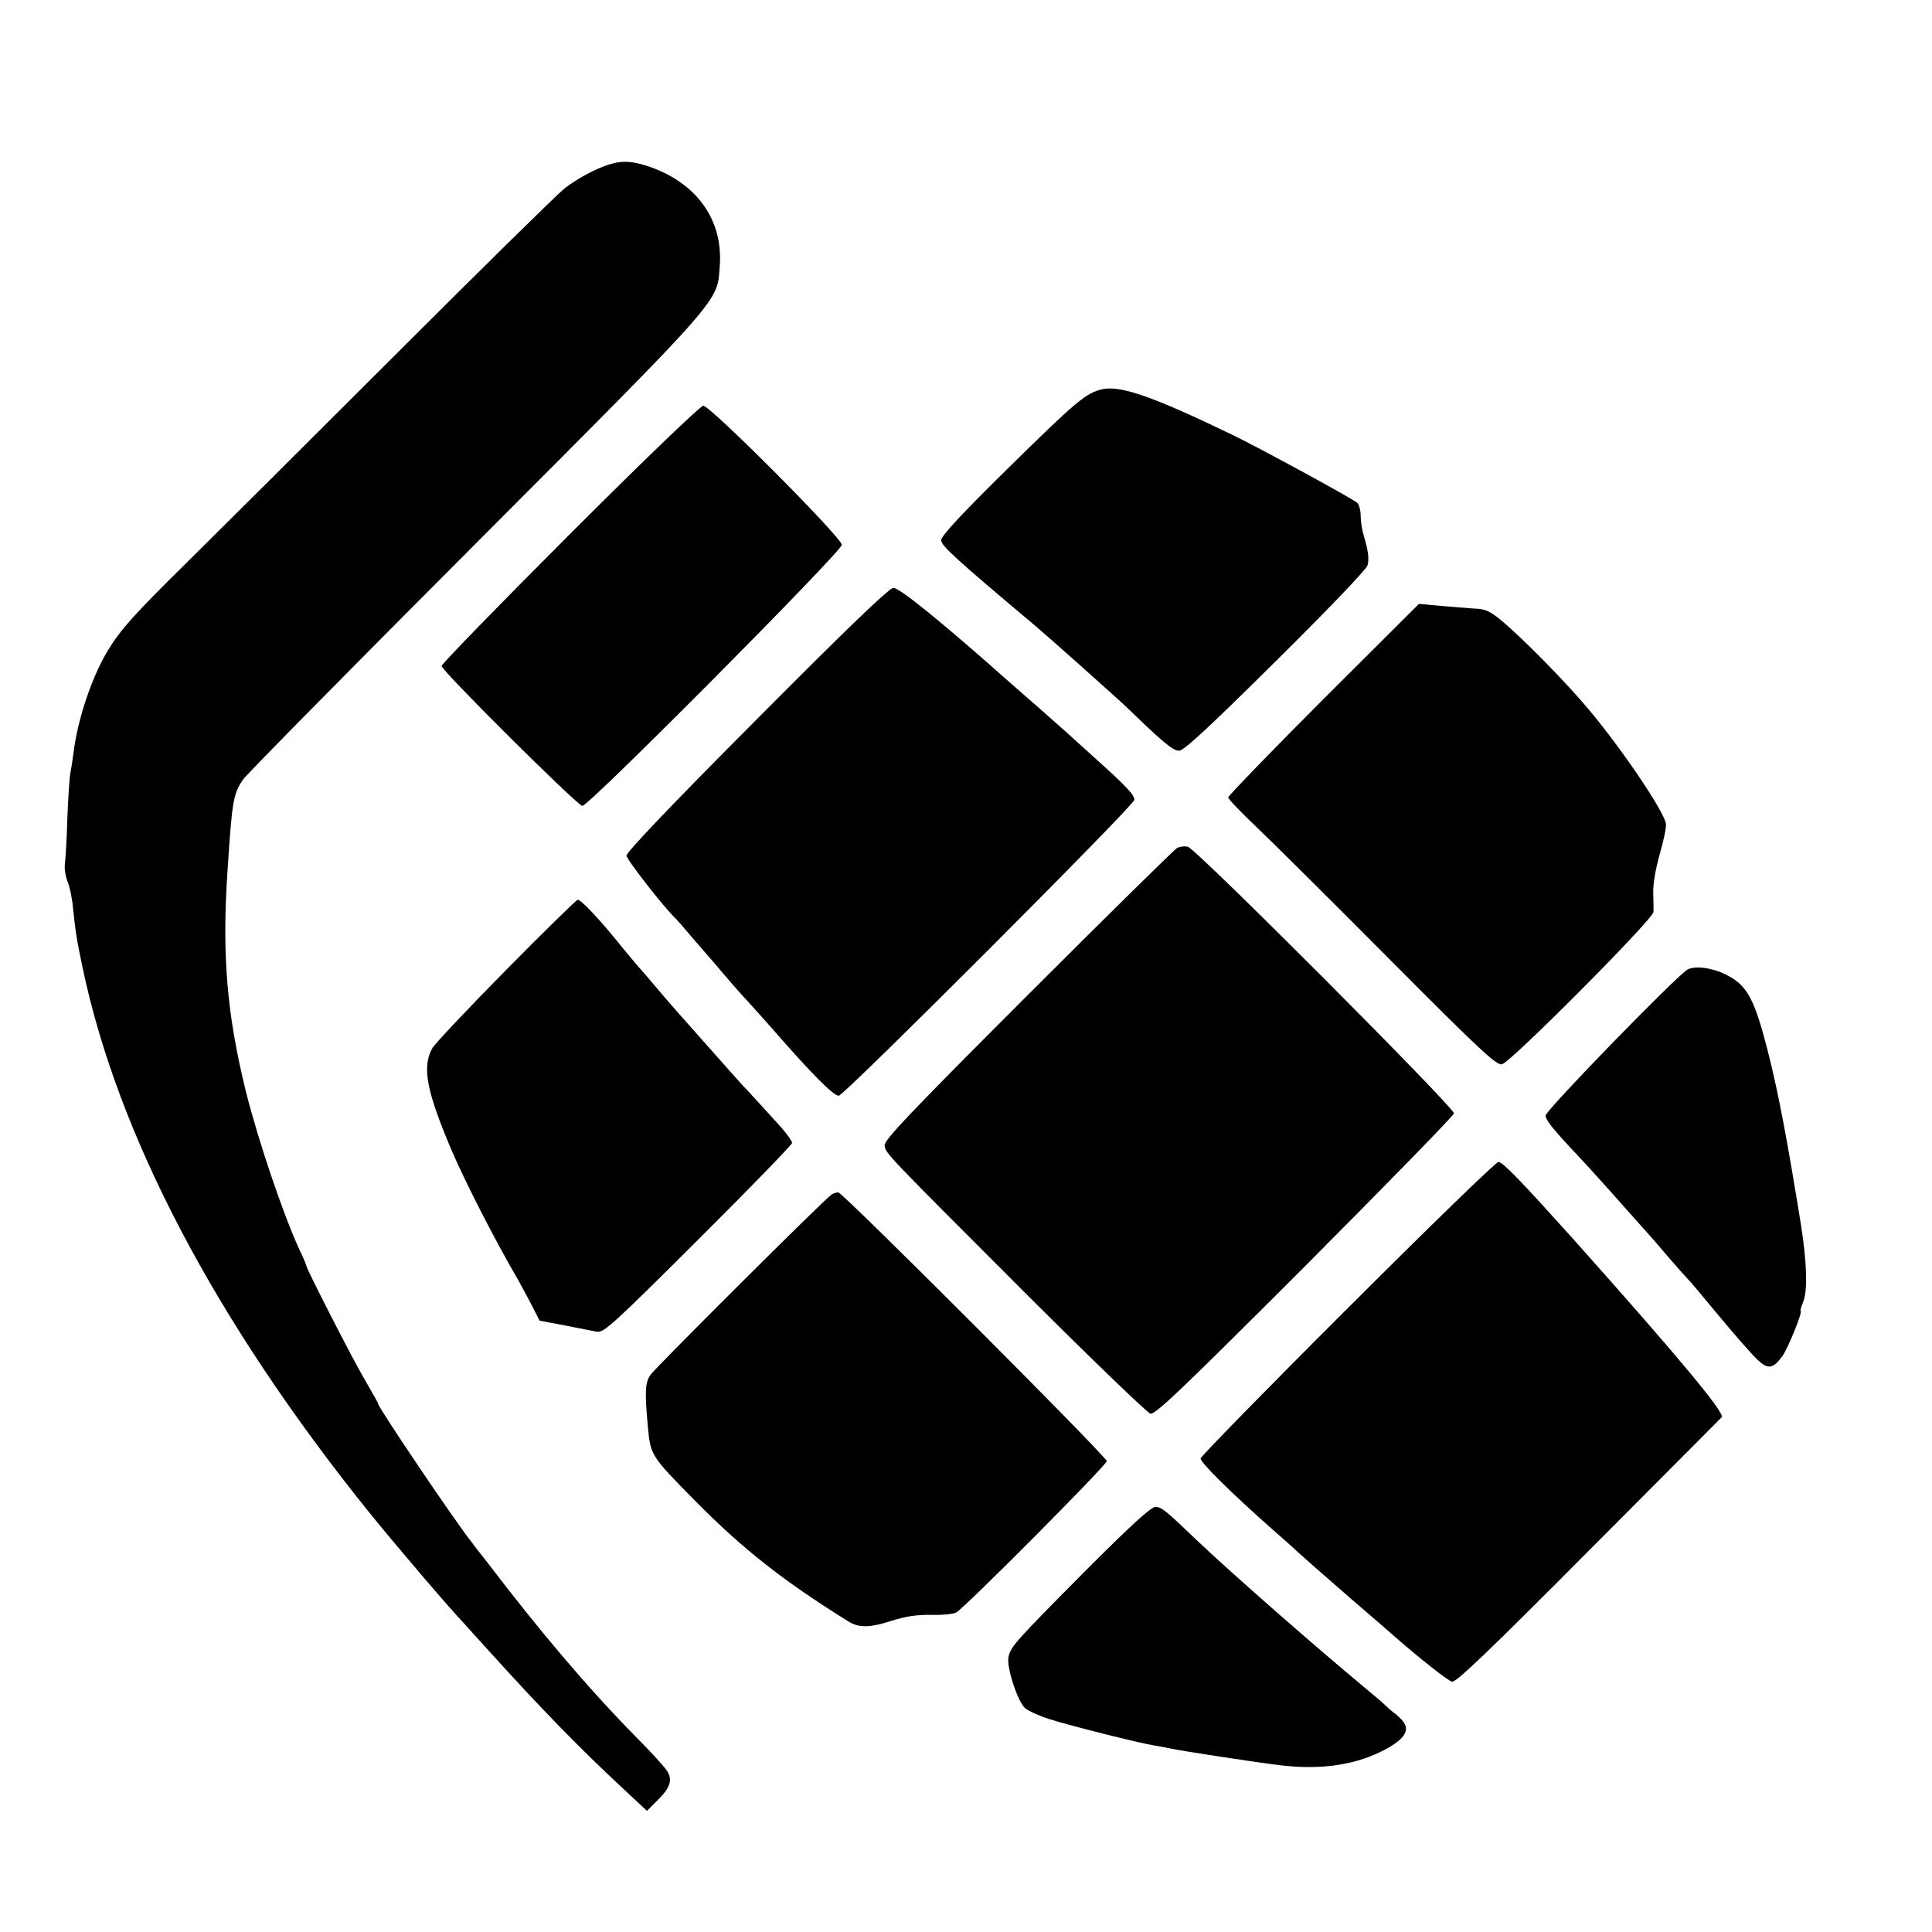
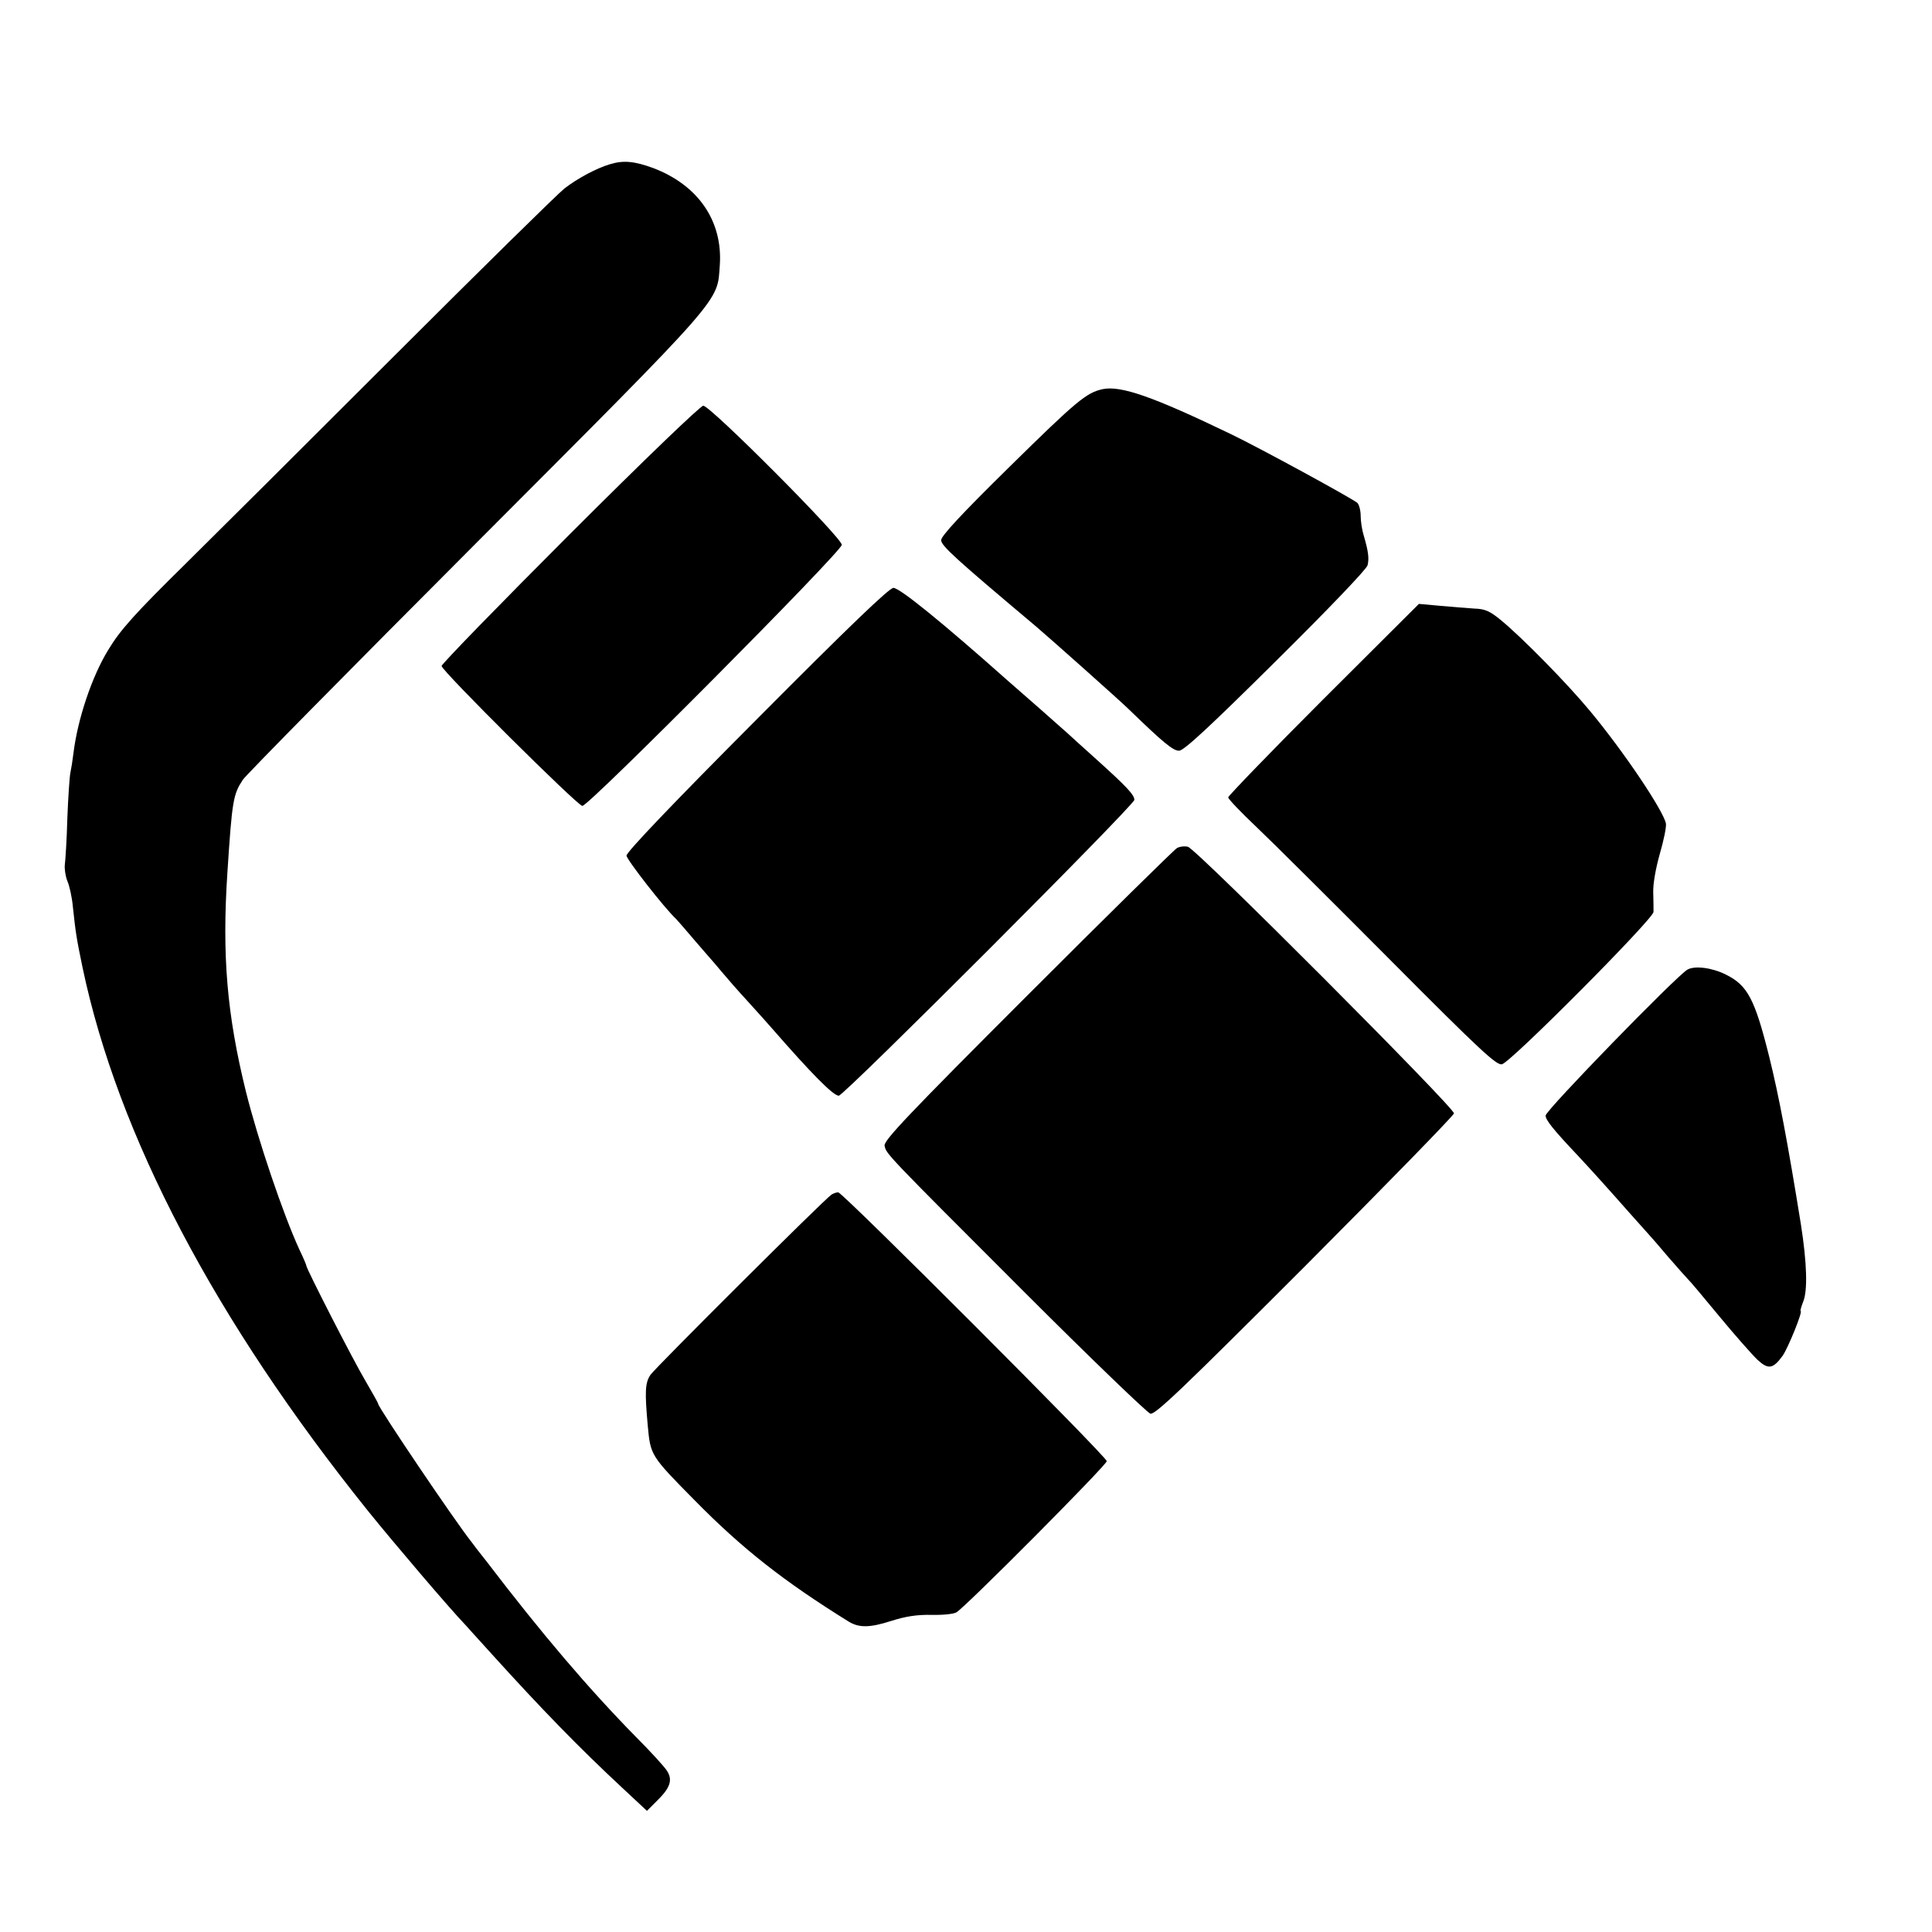
<svg xmlns="http://www.w3.org/2000/svg" version="1.0" width="700pt" height="700pt" viewBox="0 0 700 700" preserveAspectRatio="xMidYMid meet">
  <g transform="translate(0,700) scale(0.1,-0.1)" fill="#000000" stroke="none">
    <path d="M2210 6405 c-47 -14 -116 -50 -165 -88 -22 -17 -302 -292 -621 -611 -320 -320 -657 -655 -749 -746 -187 -184 -239 -242 -283 -315 -59 -96 -111 -251 -126 -375 -3 -25 -8 -56 -11 -70 -3 -14 -8 -88 -11 -165 -2 -77 -7 -152 -9 -167 -2 -15 2 -42 9 -60 8 -18 17 -60 20 -93 10 -94 13 -114 35 -220 128 -609 480 -1279 1034 -1969 96 -119 298 -356 352 -412 5 -6 48 -53 95 -105 179 -198 319 -342 475 -487 l89 -83 38 38 c47 46 56 75 34 108 -9 14 -59 69 -112 122 -171 174 -343 376 -539 633 -28 35 -54 69 -58 75 -59 74 -337 486 -337 499 0 3 -21 40 -46 83 -43 72 -214 406 -214 417 0 3 -11 29 -25 58 -59 128 -150 397 -194 573 -69 280 -87 494 -67 795 17 261 21 282 56 335 11 17 390 401 843 855 909 911 875 873 885 1009 11 160 -78 290 -241 352 -68 25 -108 29 -157 14z" />
    <path d="M3995 5590 c-59 -13 -93 -41 -338 -282 -173 -170 -247 -250 -247 -265 0 -20 49 -65 344 -313 46 -39 308 -272 336 -300 125 -121 160 -150 182 -150 17 0 107 83 350 324 186 184 330 334 333 348 6 25 3 50 -14 108 -6 19 -11 51 -11 71 0 20 -6 41 -12 47 -24 19 -352 198 -458 249 -280 135 -399 177 -465 163z" />
    <path d="M2065 5065 c-256 -256 -465 -471 -465 -478 0 -17 493 -507 510 -507 24 0 940 922 940 946 0 26 -476 504 -502 504 -10 0 -217 -199 -483 -465z" />
    <path d="M2743 4395 c-302 -303 -473 -482 -473 -495 0 -14 137 -190 180 -230 3 -3 32 -36 65 -75 33 -38 62 -72 65 -75 3 -3 18 -21 34 -40 16 -19 59 -69 97 -110 37 -41 76 -84 86 -96 143 -164 222 -244 242 -244 19 0 1071 1053 1071 1072 0 18 -28 48 -139 148 -46 41 -93 84 -105 95 -12 11 -56 49 -96 85 -41 36 -95 83 -120 105 -234 208 -390 335 -413 335 -15 0 -161 -140 -494 -475z" />
    <path d="M4795 4467 c-190 -190 -345 -351 -345 -356 0 -6 46 -54 103 -108 56 -53 274 -270 484 -481 329 -331 386 -383 405 -378 33 8 549 527 549 552 0 10 0 42 -1 71 -1 31 9 87 24 140 14 48 24 97 22 109 -9 47 -155 264 -276 409 -81 98 -247 267 -323 329 -39 32 -57 40 -95 41 -26 2 -82 6 -124 10 l-77 7 -346 -345z" />
    <path d="M4264 3927 c-10 -6 -254 -246 -541 -533 -433 -433 -521 -526 -518 -545 6 -30 2 -26 506 -530 240 -240 446 -438 457 -441 17 -5 118 92 559 533 296 297 539 546 541 555 4 18 -934 959 -964 966 -12 3 -30 1 -40 -5z" />
-     <path d="M1832 3484 c-138 -140 -259 -268 -267 -284 -36 -69 -19 -154 70 -365 50 -117 159 -330 242 -472 13 -23 36 -66 51 -95 l27 -53 90 -17 c50 -10 102 -20 117 -23 25 -5 57 24 368 334 187 186 340 344 340 350 0 6 -19 33 -42 59 -69 76 -122 134 -134 146 -9 9 -68 76 -233 262 -20 22 -55 63 -78 90 -23 27 -53 63 -68 79 -14 17 -52 61 -83 100 -68 83 -127 145 -139 145 -4 0 -122 -115 -261 -256z" />
    <path d="M6114 3487 c-39 -22 -514 -510 -514 -529 0 -16 29 -52 115 -143 36 -38 119 -130 185 -205 36 -40 70 -78 75 -84 6 -6 37 -42 70 -81 33 -38 65 -74 71 -80 6 -5 57 -66 114 -135 57 -69 119 -139 138 -157 39 -36 56 -33 91 15 20 29 74 162 65 162 -2 0 2 15 9 33 17 40 14 141 -8 281 -48 298 -80 467 -115 608 -52 208 -78 258 -157 297 -50 25 -112 33 -139 18z" />
-     <path d="M4882 2259 c-293 -292 -532 -537 -532 -543 0 -16 113 -127 260 -257 31 -27 74 -65 95 -85 22 -20 103 -91 180 -158 77 -66 154 -133 170 -147 89 -78 190 -158 206 -162 14 -4 137 114 496 475 263 264 479 481 481 483 14 14 -158 220 -539 647 -189 210 -254 278 -270 278 -9 0 -255 -239 -547 -531z" />
    <path d="M3013 2672 c-24 -15 -640 -629 -656 -653 -20 -29 -21 -62 -10 -185 10 -107 10 -108 169 -269 173 -176 323 -294 560 -441 37 -22 75 -22 153 3 53 17 94 23 146 22 40 -1 80 3 90 9 31 17 545 534 545 548 0 16 -957 974 -973 974 -7 0 -17 -4 -24 -8z" />
-     <path d="M3937 1313 c-263 -265 -274 -278 -283 -316 -8 -36 32 -160 60 -186 12 -10 51 -28 89 -40 72 -23 322 -86 378 -95 19 -3 45 -8 59 -11 40 -9 329 -53 400 -61 150 -18 277 2 382 59 68 37 87 69 61 101 -10 11 -24 25 -31 29 -7 5 -20 16 -30 26 -9 9 -44 39 -77 66 -171 142 -479 411 -605 531 -120 115 -132 124 -154 124 -16 0 -89 -67 -249 -227z" />
  </g>
</svg>